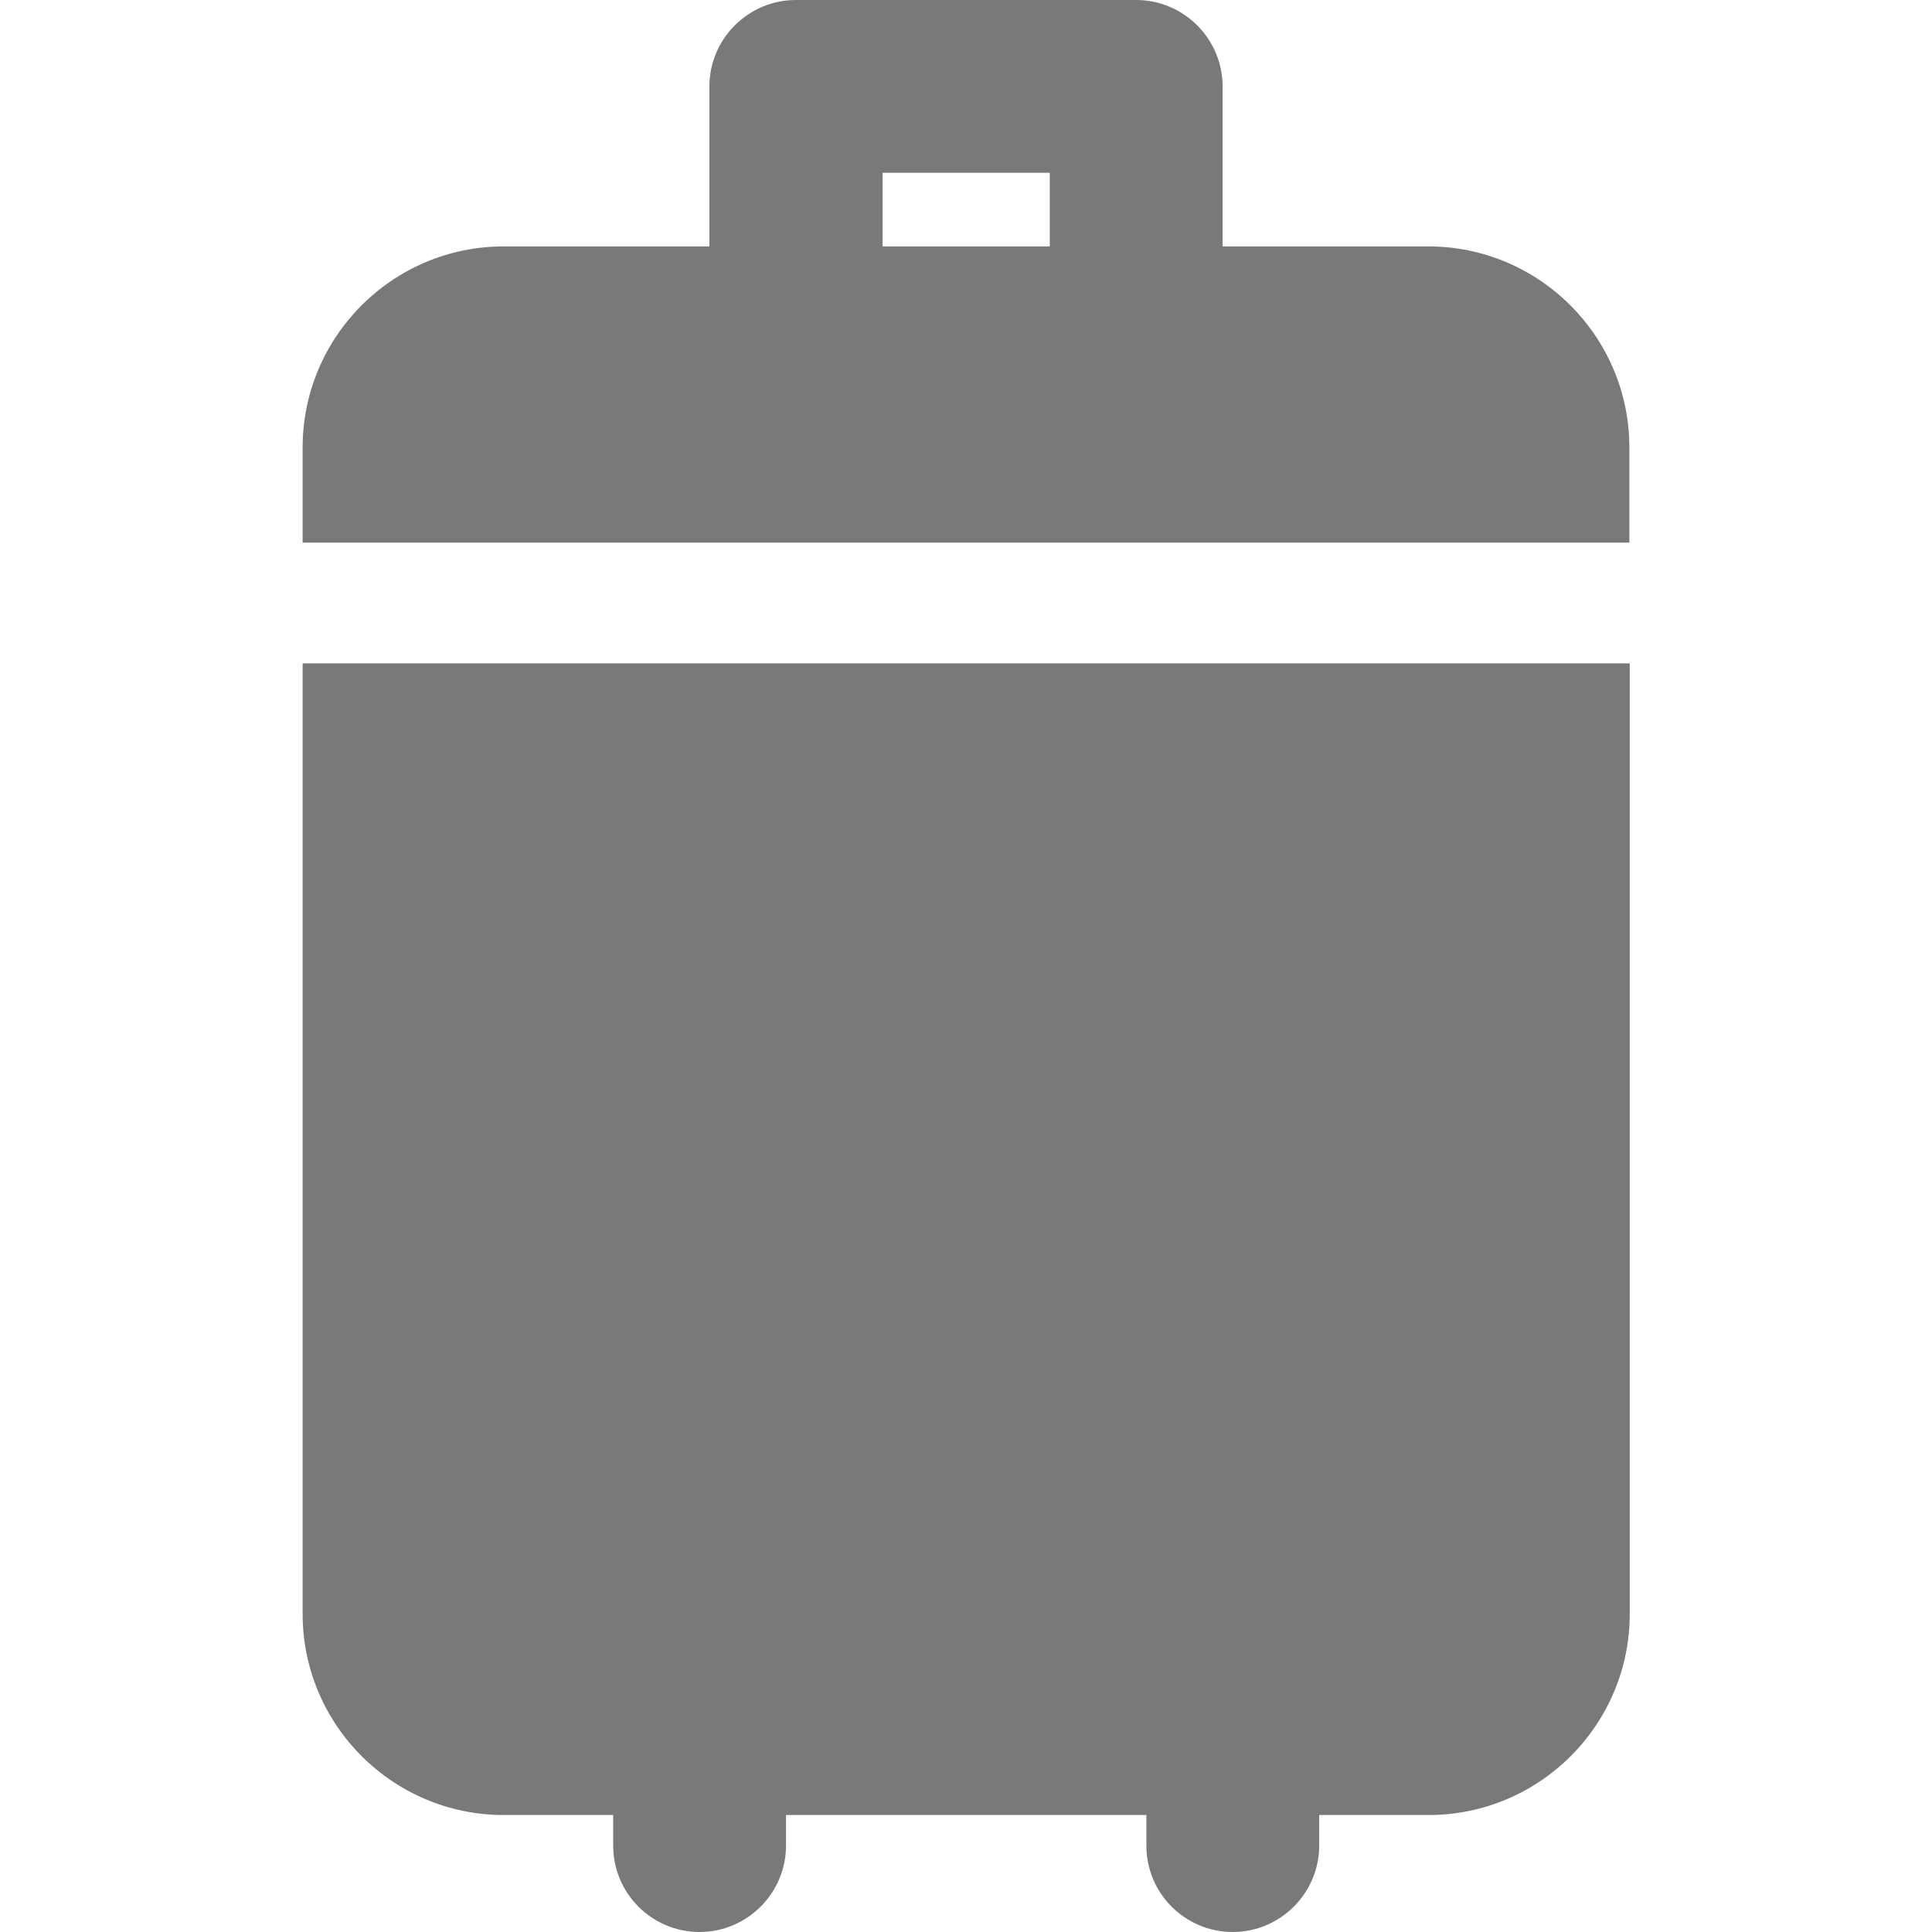
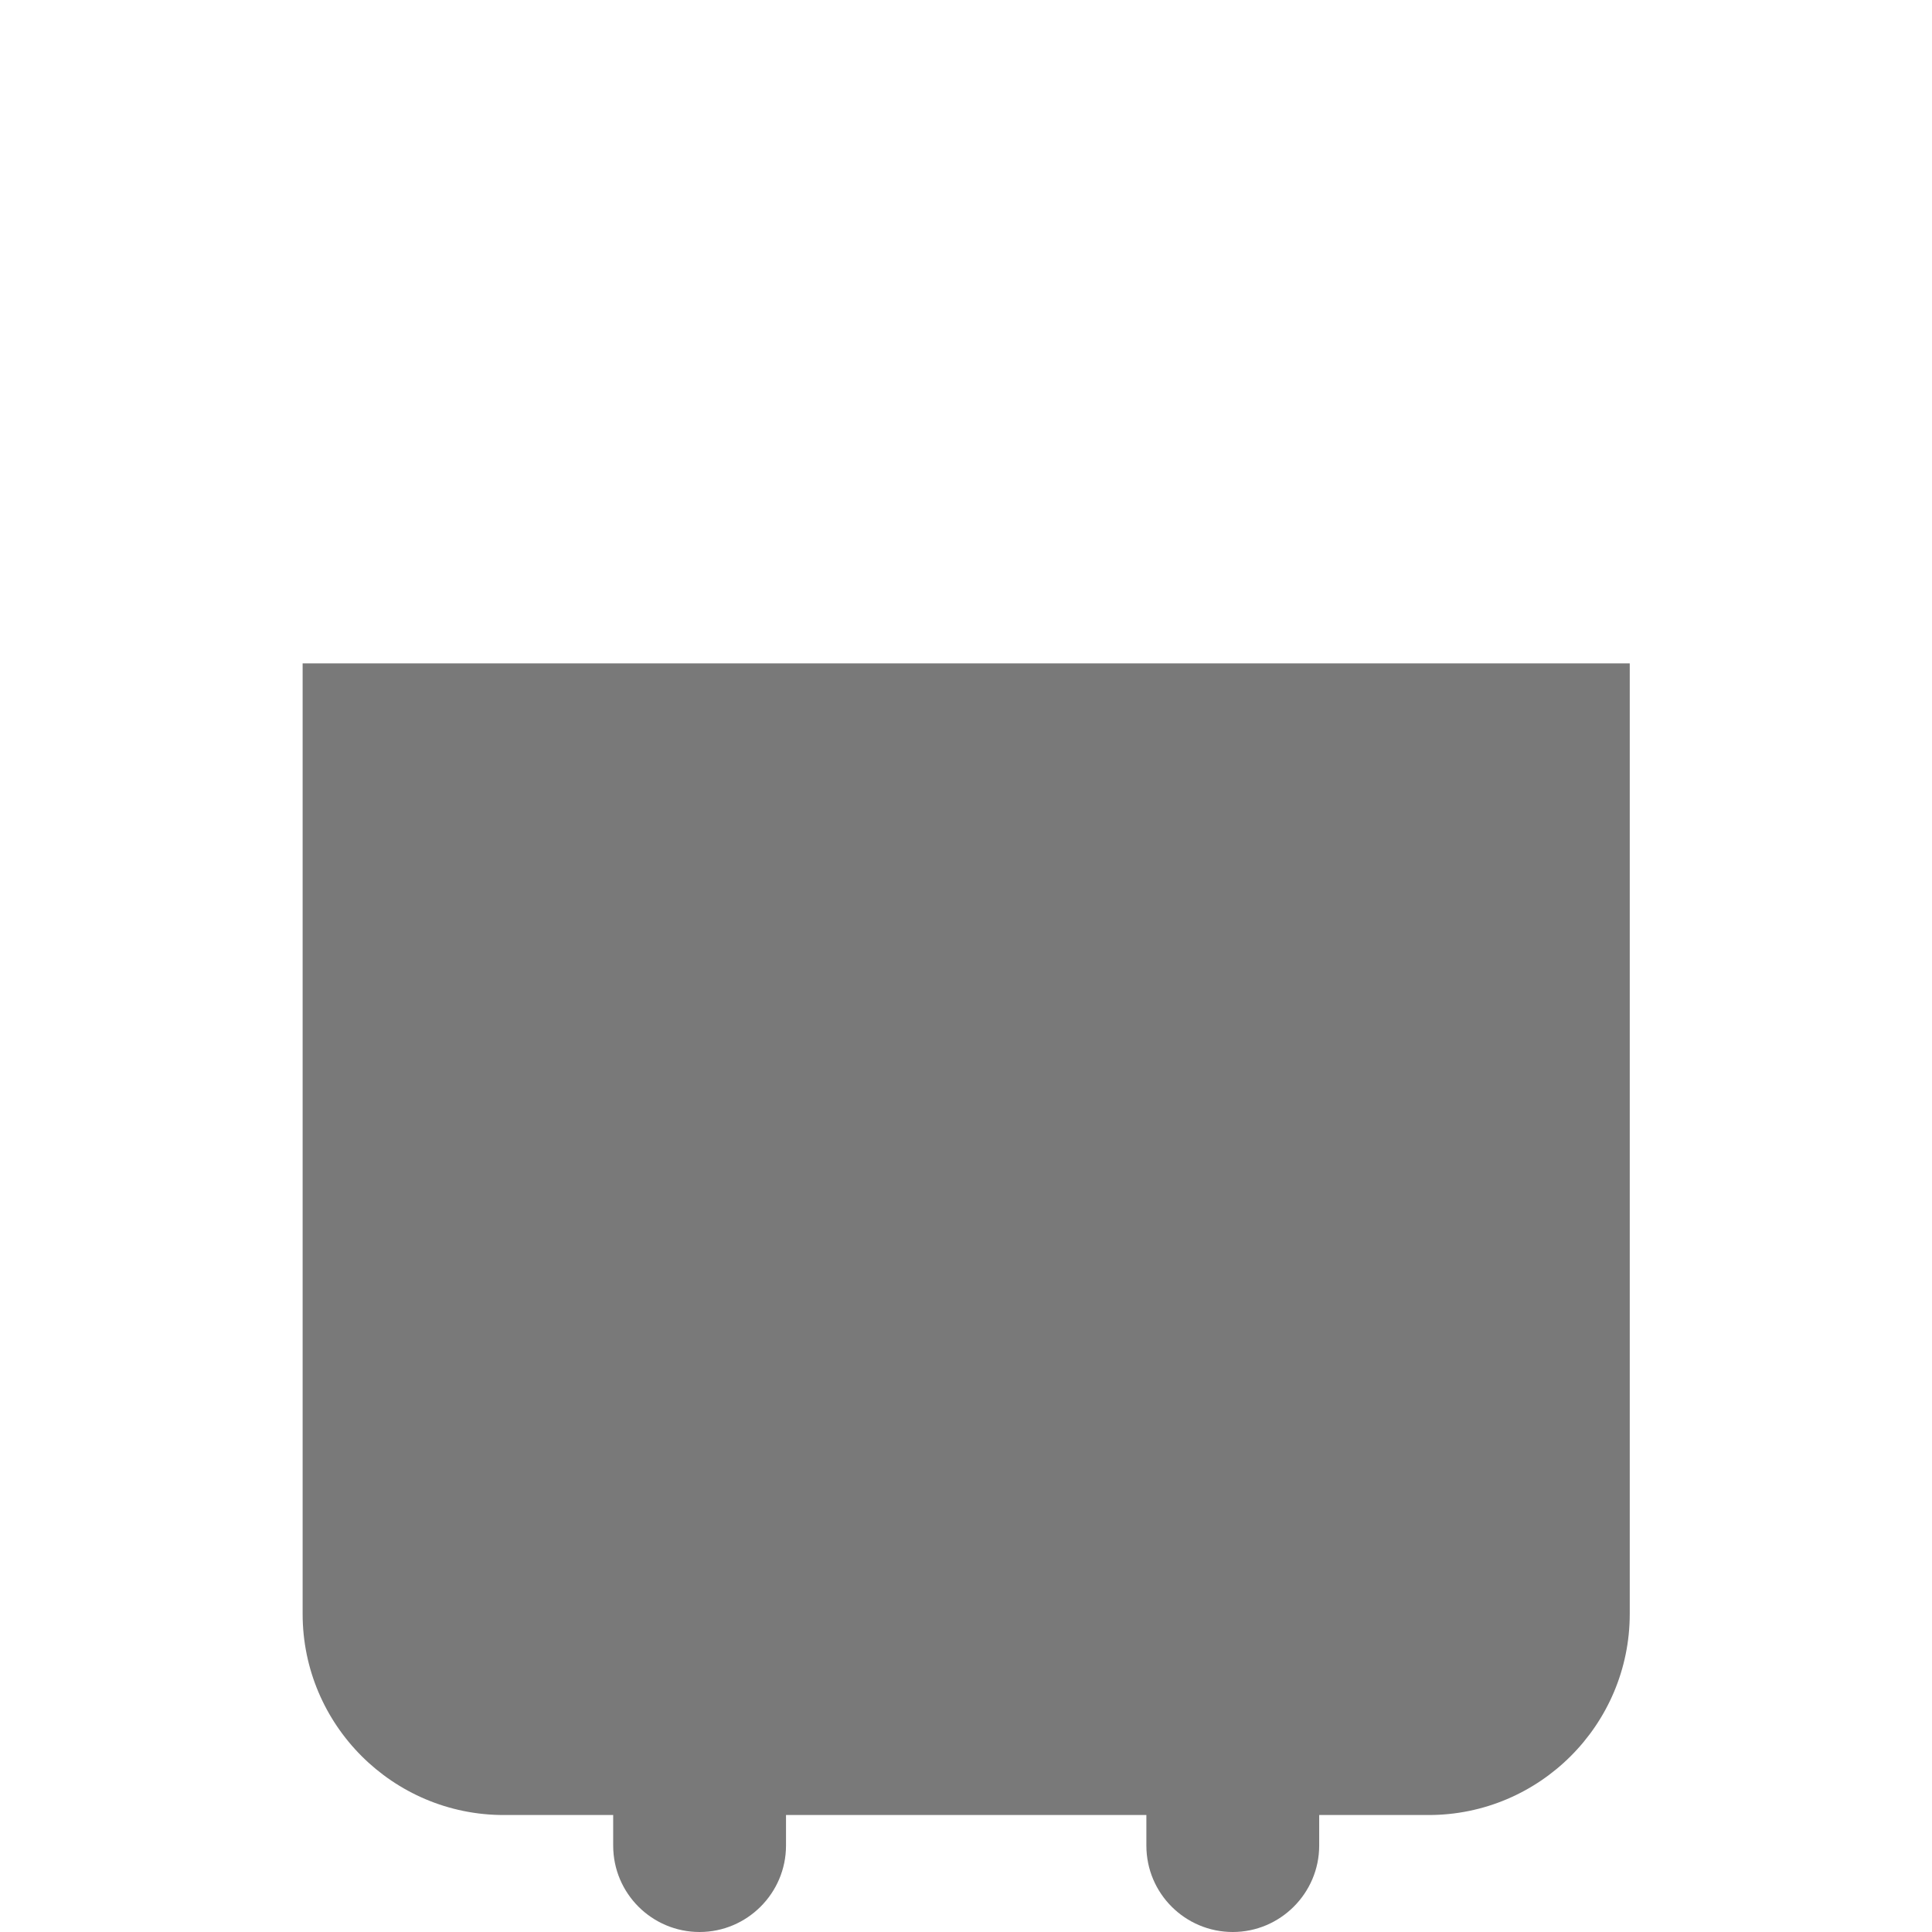
<svg xmlns="http://www.w3.org/2000/svg" version="1.1" id="Layer_1" x="0px" y="0px" viewBox="0 0 512 512" style="enable-background:new 0 0 512 512;" xml:space="preserve">
  <style type="text/css">
	.st0{fill:#797979;}
</style>
  <g>
    <g>
      <g>
-         <path class="st0" d="M80.2,175.8v251.9c0,29.4,23.9,53.3,53.3,53.3h29v8.1c0,12.7,10.3,22.9,22.9,22.9s22.9-10.3,22.9-22.9V481     h95.5v8.1c0,12.7,10.3,22.9,22.9,22.9s22.9-10.3,22.9-22.9V481h29c29.4,0,53.3-23.9,53.3-53.3V175.8H80.2z" />
+         <path class="st0" d="M80.2,175.8v251.9c0,29.4,23.9,53.3,53.3,53.3h29v8.1c0,12.7,10.3,22.9,22.9,22.9s22.9-10.3,22.9-22.9V481     h95.5v8.1c0,12.7,10.3,22.9,22.9,22.9s22.9-10.3,22.9-22.9V481h29c29.4,0,53.3-23.9,53.3-53.3V175.8z" />
      </g>
    </g>
    <g>
      <g>
-         <path class="st0" d="M378.5,65.3H324V22.9C324,10.3,313.7,0,301.1,0h-90.2C198.3,0,188,10.3,188,22.9v42.4h-54.5     c-29.4,0-53.3,23.9-53.3,53.3v25.2h351.6l0,0v-25.2C431.8,89.2,407.9,65.3,378.5,65.3z M278.2,65.3h-44.3V45.8h44.3V65.3z" />
-       </g>
+         </g>
    </g>
  </g>
</svg>